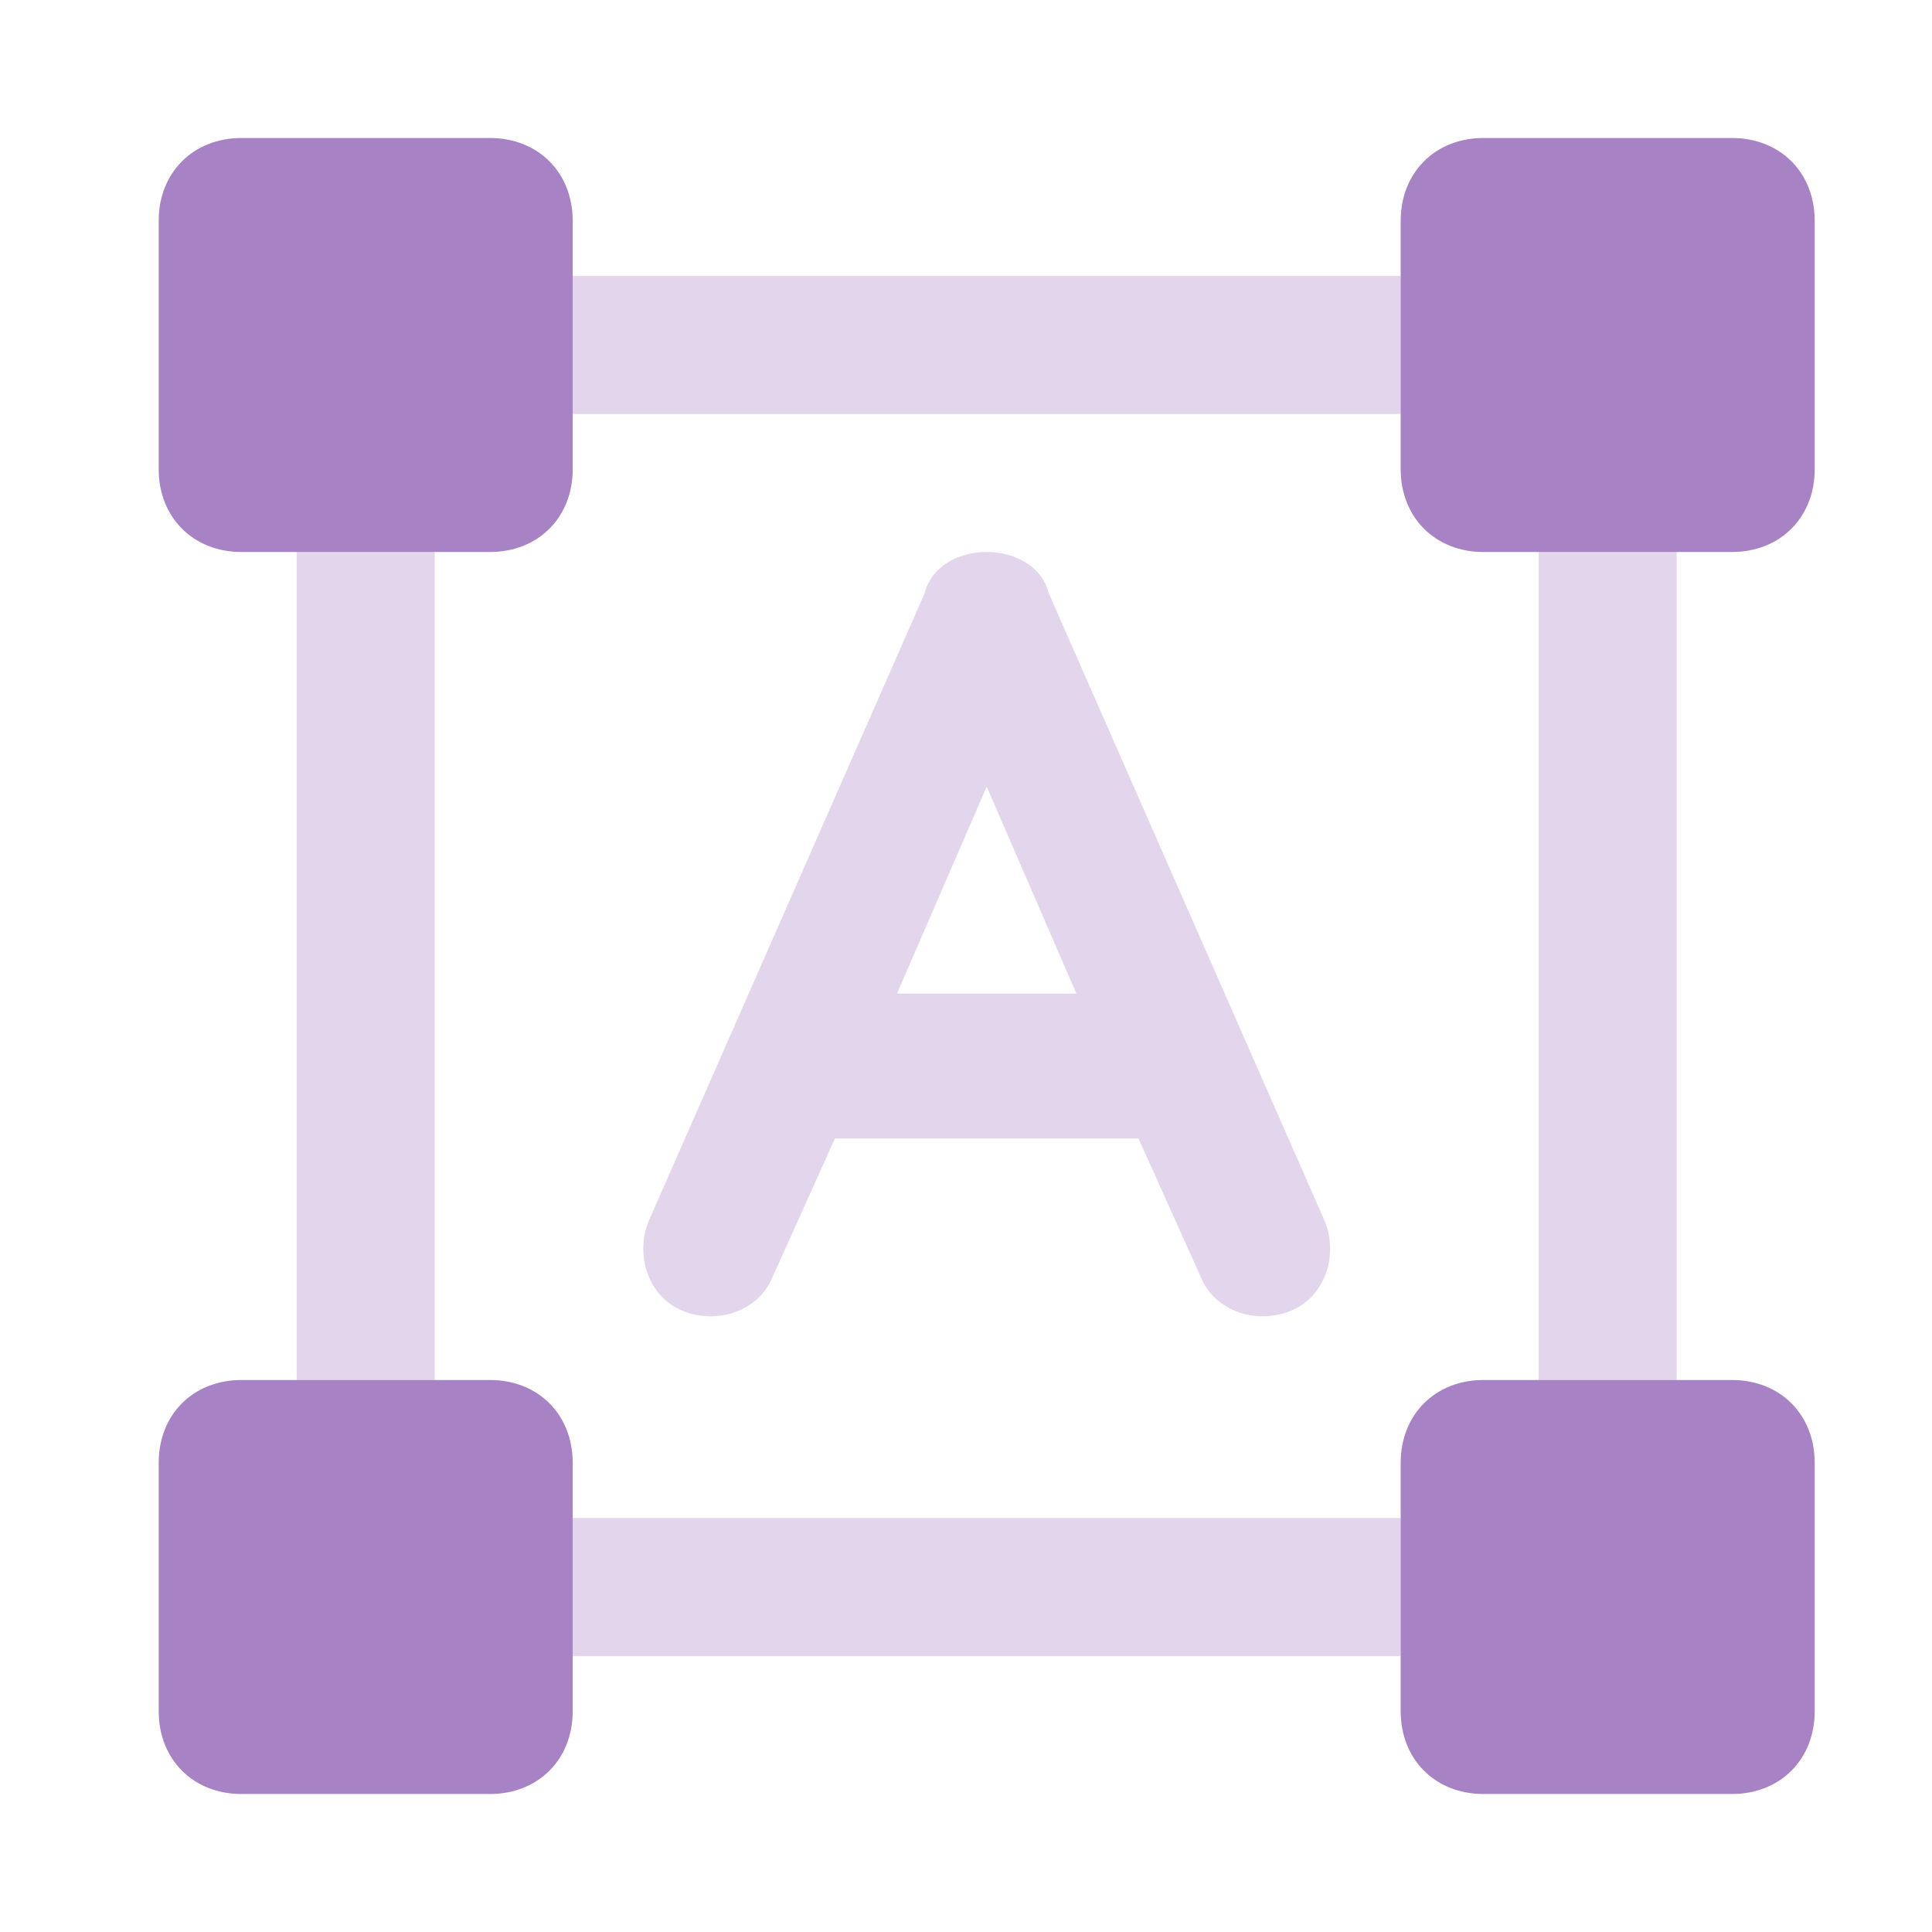
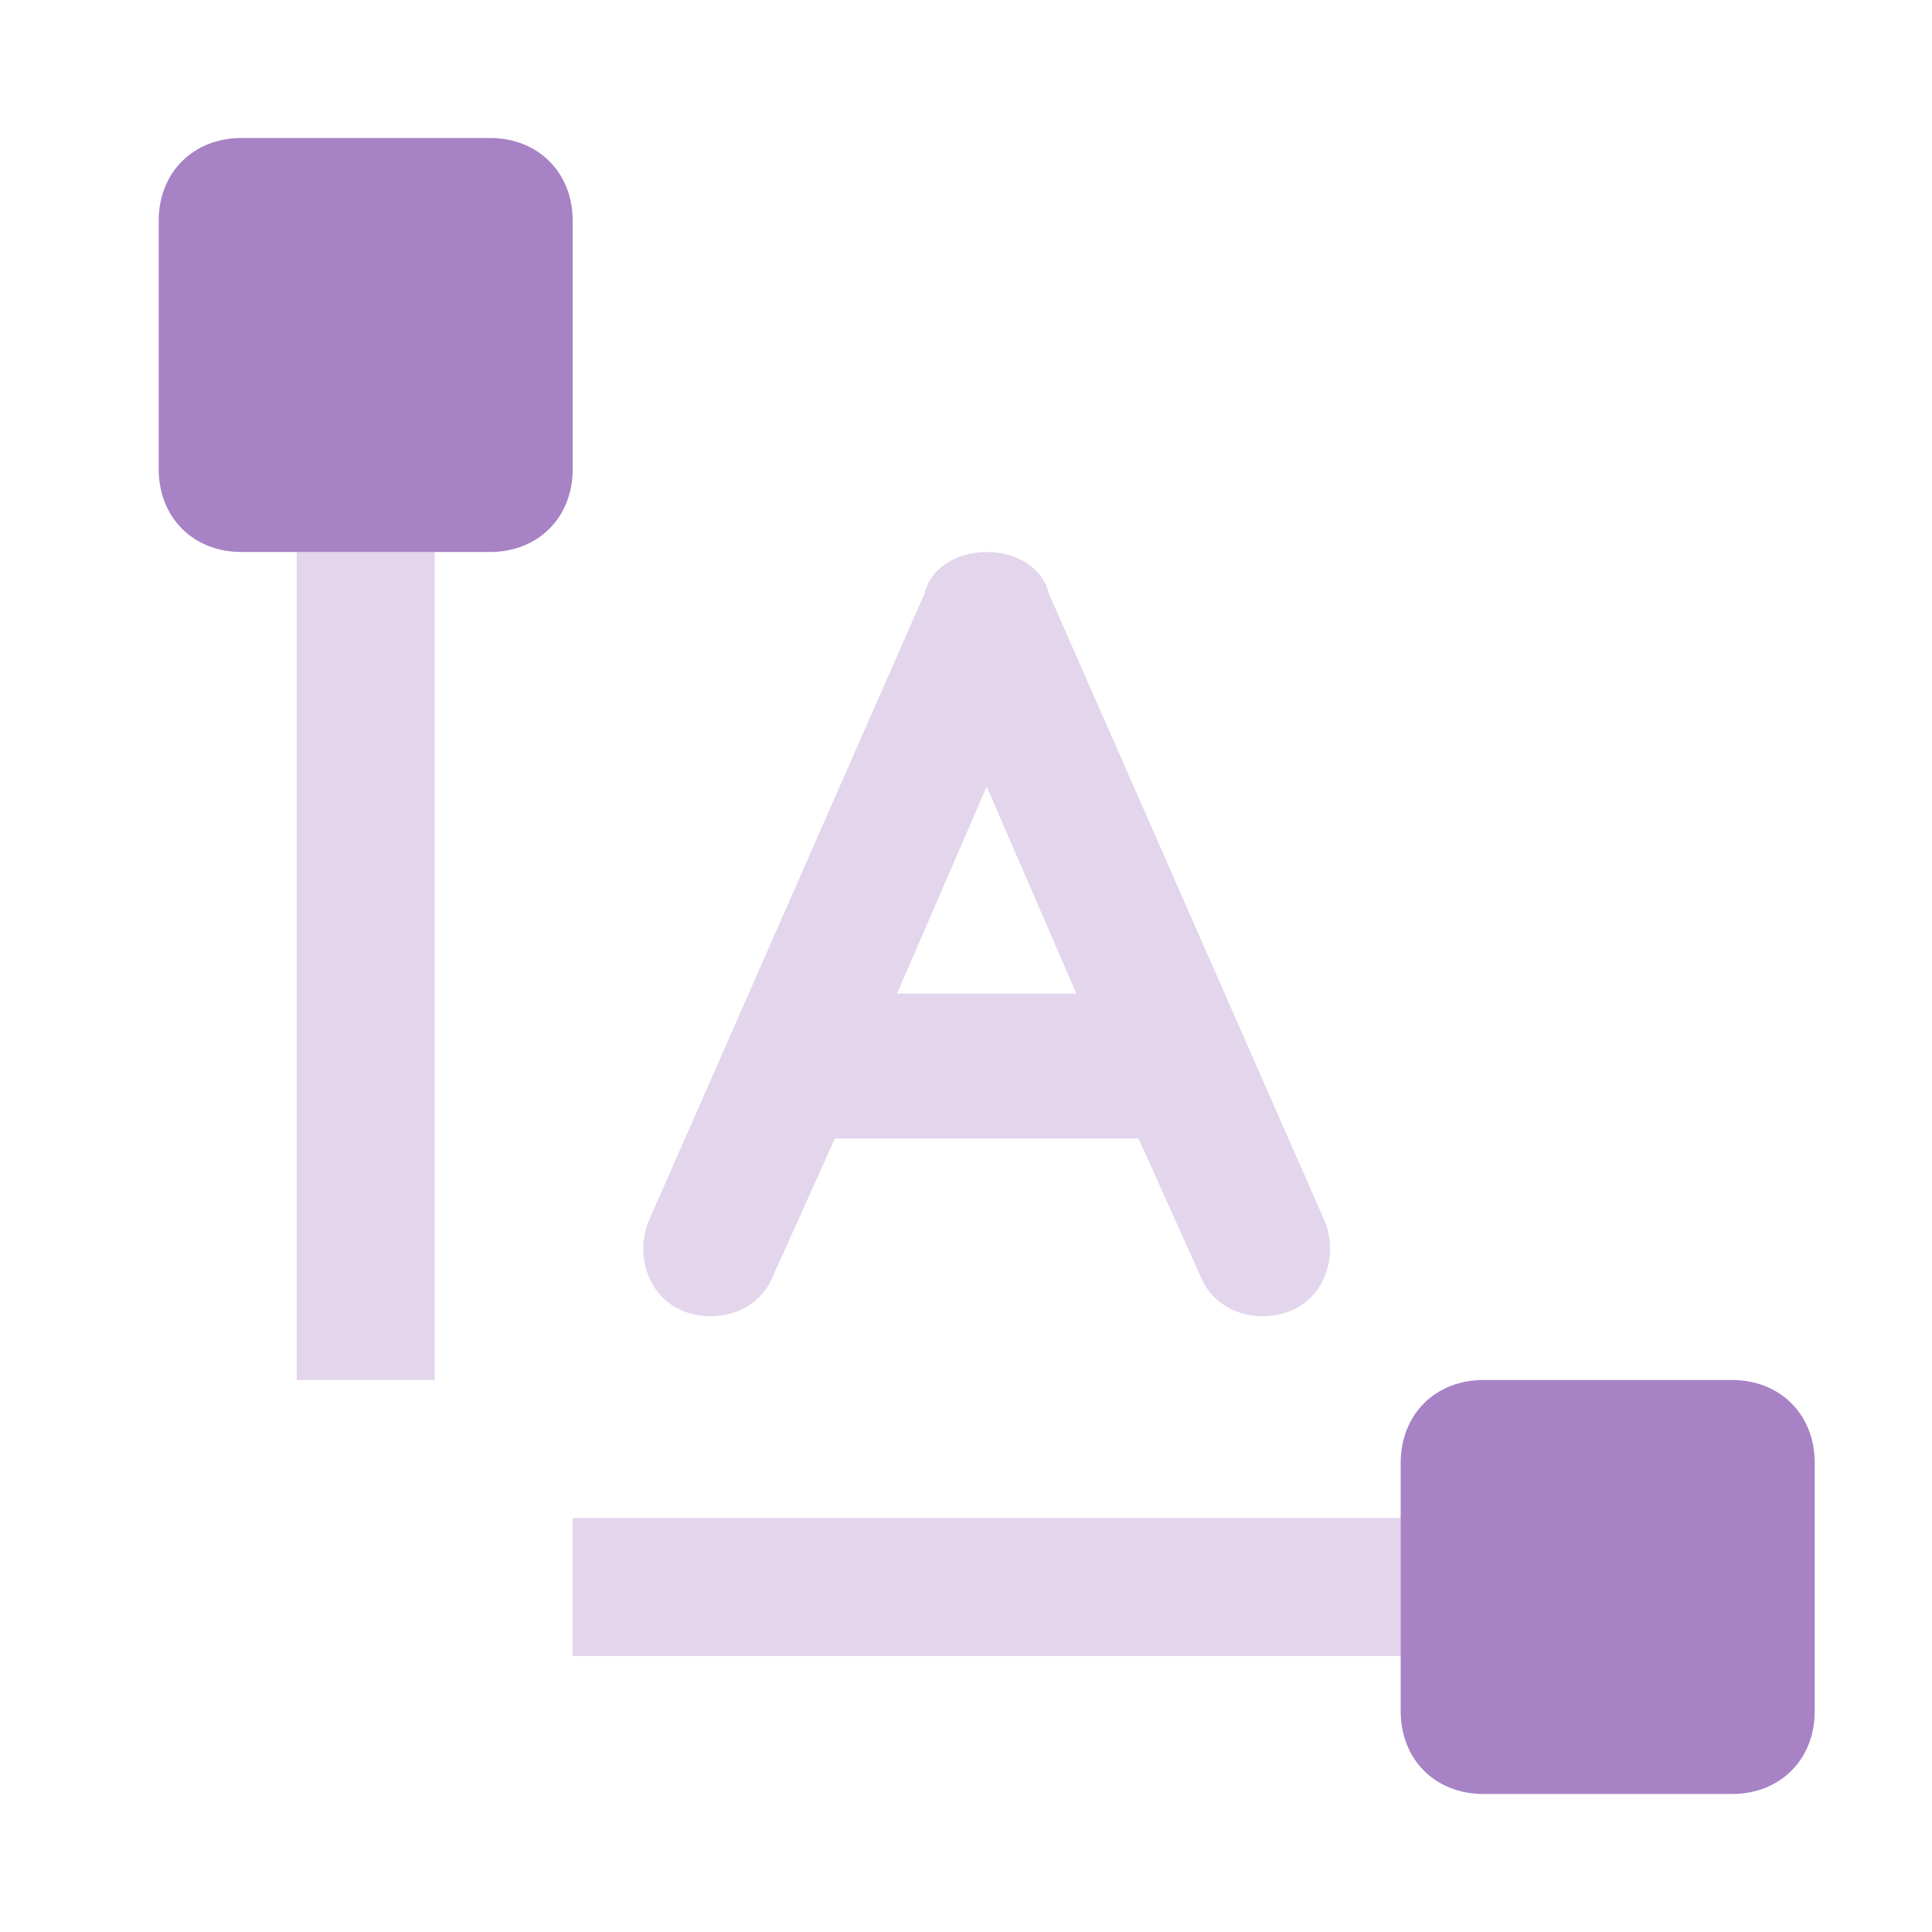
<svg xmlns="http://www.w3.org/2000/svg" version="1.1" id="Слой_1" x="0px" y="0px" width="28px" height="28px" viewBox="0 0 28 28" style="enable-background:new 0 0 28 28;" xml:space="preserve">
  <style type="text/css">
	.st0{opacity:0.6;}
	.st1{fill:#6D2F9E;}
	.st2{opacity:0.2;}
	.st3{fill-rule:evenodd;clip-rule:evenodd;fill:#6D2F9E;}
</style>
  <g class="st0">
    <path class="st1" d="M2.3,3.2v3.6C2.3,7.5,2.8,8,3.5,8h3.6c0.7,0,1.2-0.5,1.2-1.2V3.2C8.3,2.5,7.8,2,7.1,2H3.5   C2.8,2,2.3,2.5,2.3,3.2z" />
-     <path class="st1" d="M20.3,3.2v3.6c0,0.7,0.5,1.2,1.2,1.2h3.6c0.7,0,1.2-0.5,1.2-1.2V3.2c0-0.7-0.5-1.2-1.2-1.2h-3.6   C20.8,2,20.3,2.5,20.3,3.2z" />
    <path class="st1" d="M20.3,24.8v-3.6c0-0.7,0.5-1.2,1.2-1.2h3.6c0.7,0,1.2,0.5,1.2,1.2v3.6c0,0.7-0.5,1.2-1.2,1.2h-3.6   C20.8,26,20.3,25.5,20.3,24.8z" />
-     <path class="st1" d="M2.3,21.2v3.6c0,0.7,0.5,1.2,1.2,1.2h3.6c0.7,0,1.2-0.5,1.2-1.2v-3.6c0-0.7-0.5-1.2-1.2-1.2H3.5   C2.8,20,2.3,20.5,2.3,21.2z" />
  </g>
  <g class="st2">
-     <path class="st1" d="M8.3,4v2h12V4H8.3z" />
    <path class="st1" d="M6.3,8h-2v11.8c0,0.1,0,0.1,0,0.2h2c0-0.1,0-0.1,0-0.2V8z" />
    <path class="st1" d="M8.3,22v2h12v-2H8.3z" />
-     <path class="st1" d="M22.3,20h2V8h-2V20z" />
    <path class="st3" d="M15.2,8.6C15.1,8.2,14.7,8,14.3,8c-0.4,0-0.8,0.2-0.9,0.6l-4,9.1c-0.2,0.5,0,1.1,0.5,1.3   c0.5,0.2,1.1,0,1.3-0.5l0.9-2h4.4l0.9,2c0.2,0.5,0.8,0.7,1.3,0.5c0.5-0.2,0.7-0.8,0.5-1.3L15.2,8.6z M14.3,11.4l1.3,3H13L14.3,11.4   z" />
  </g>
</svg>